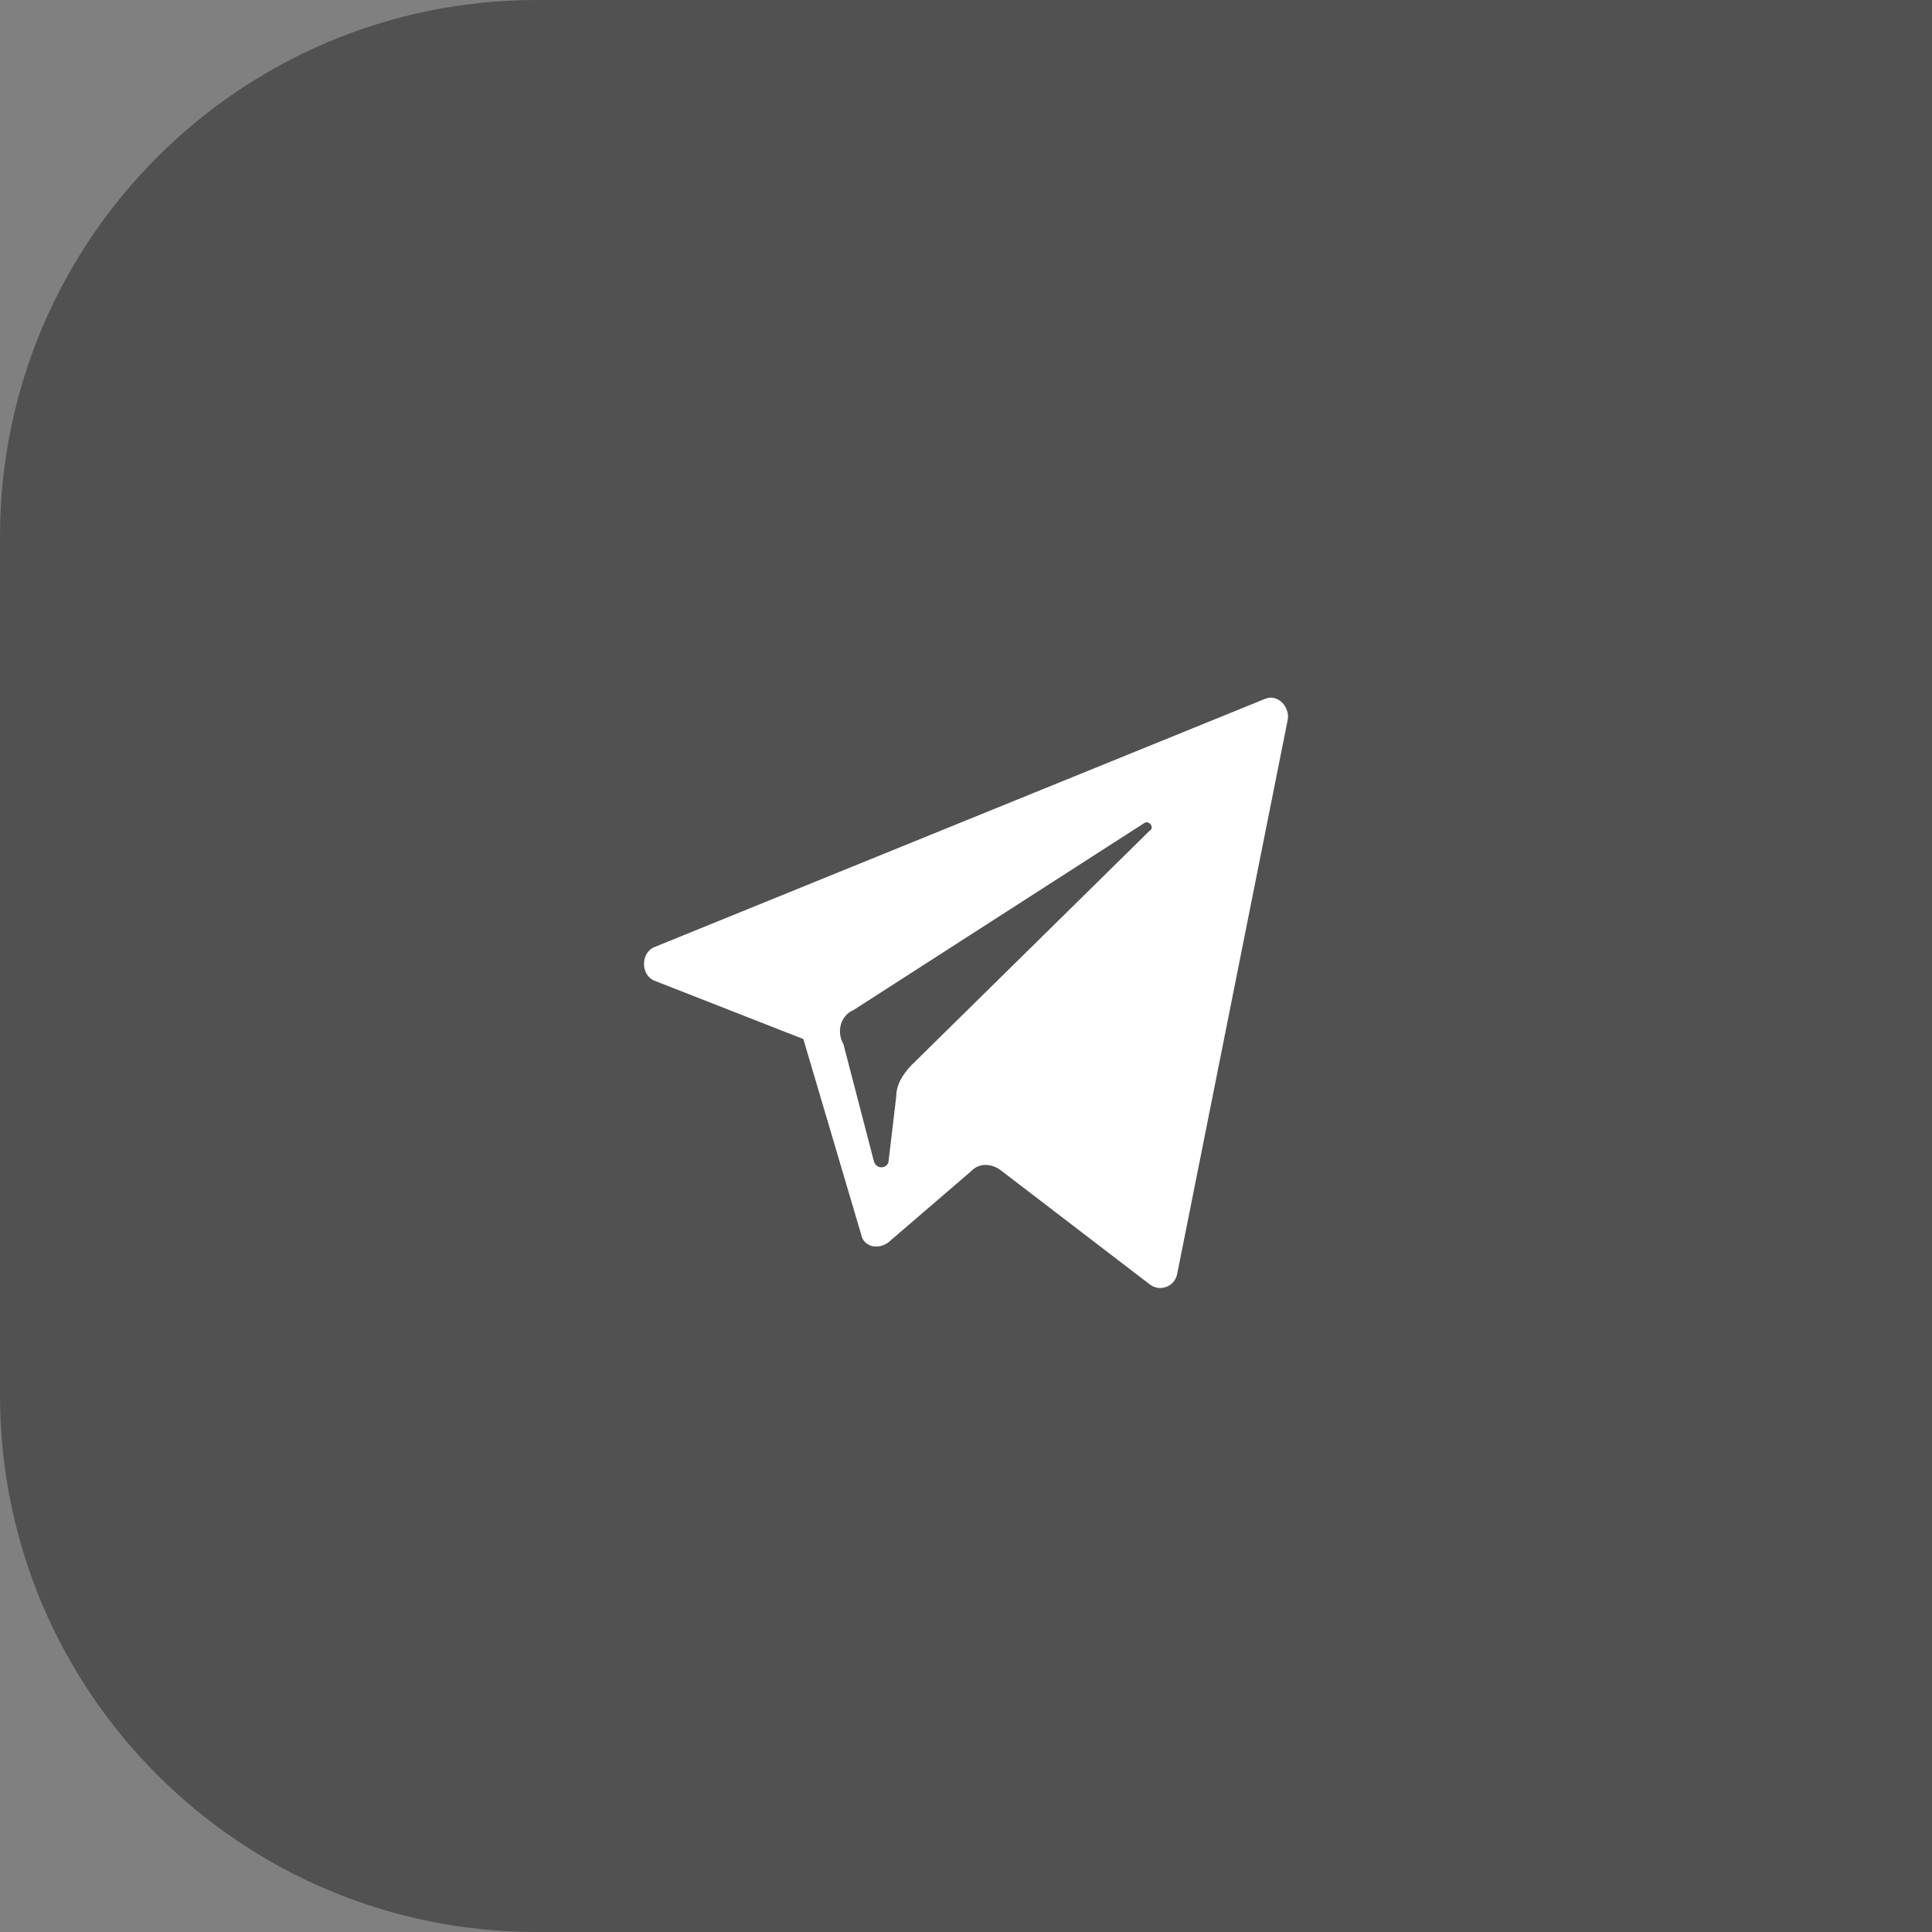
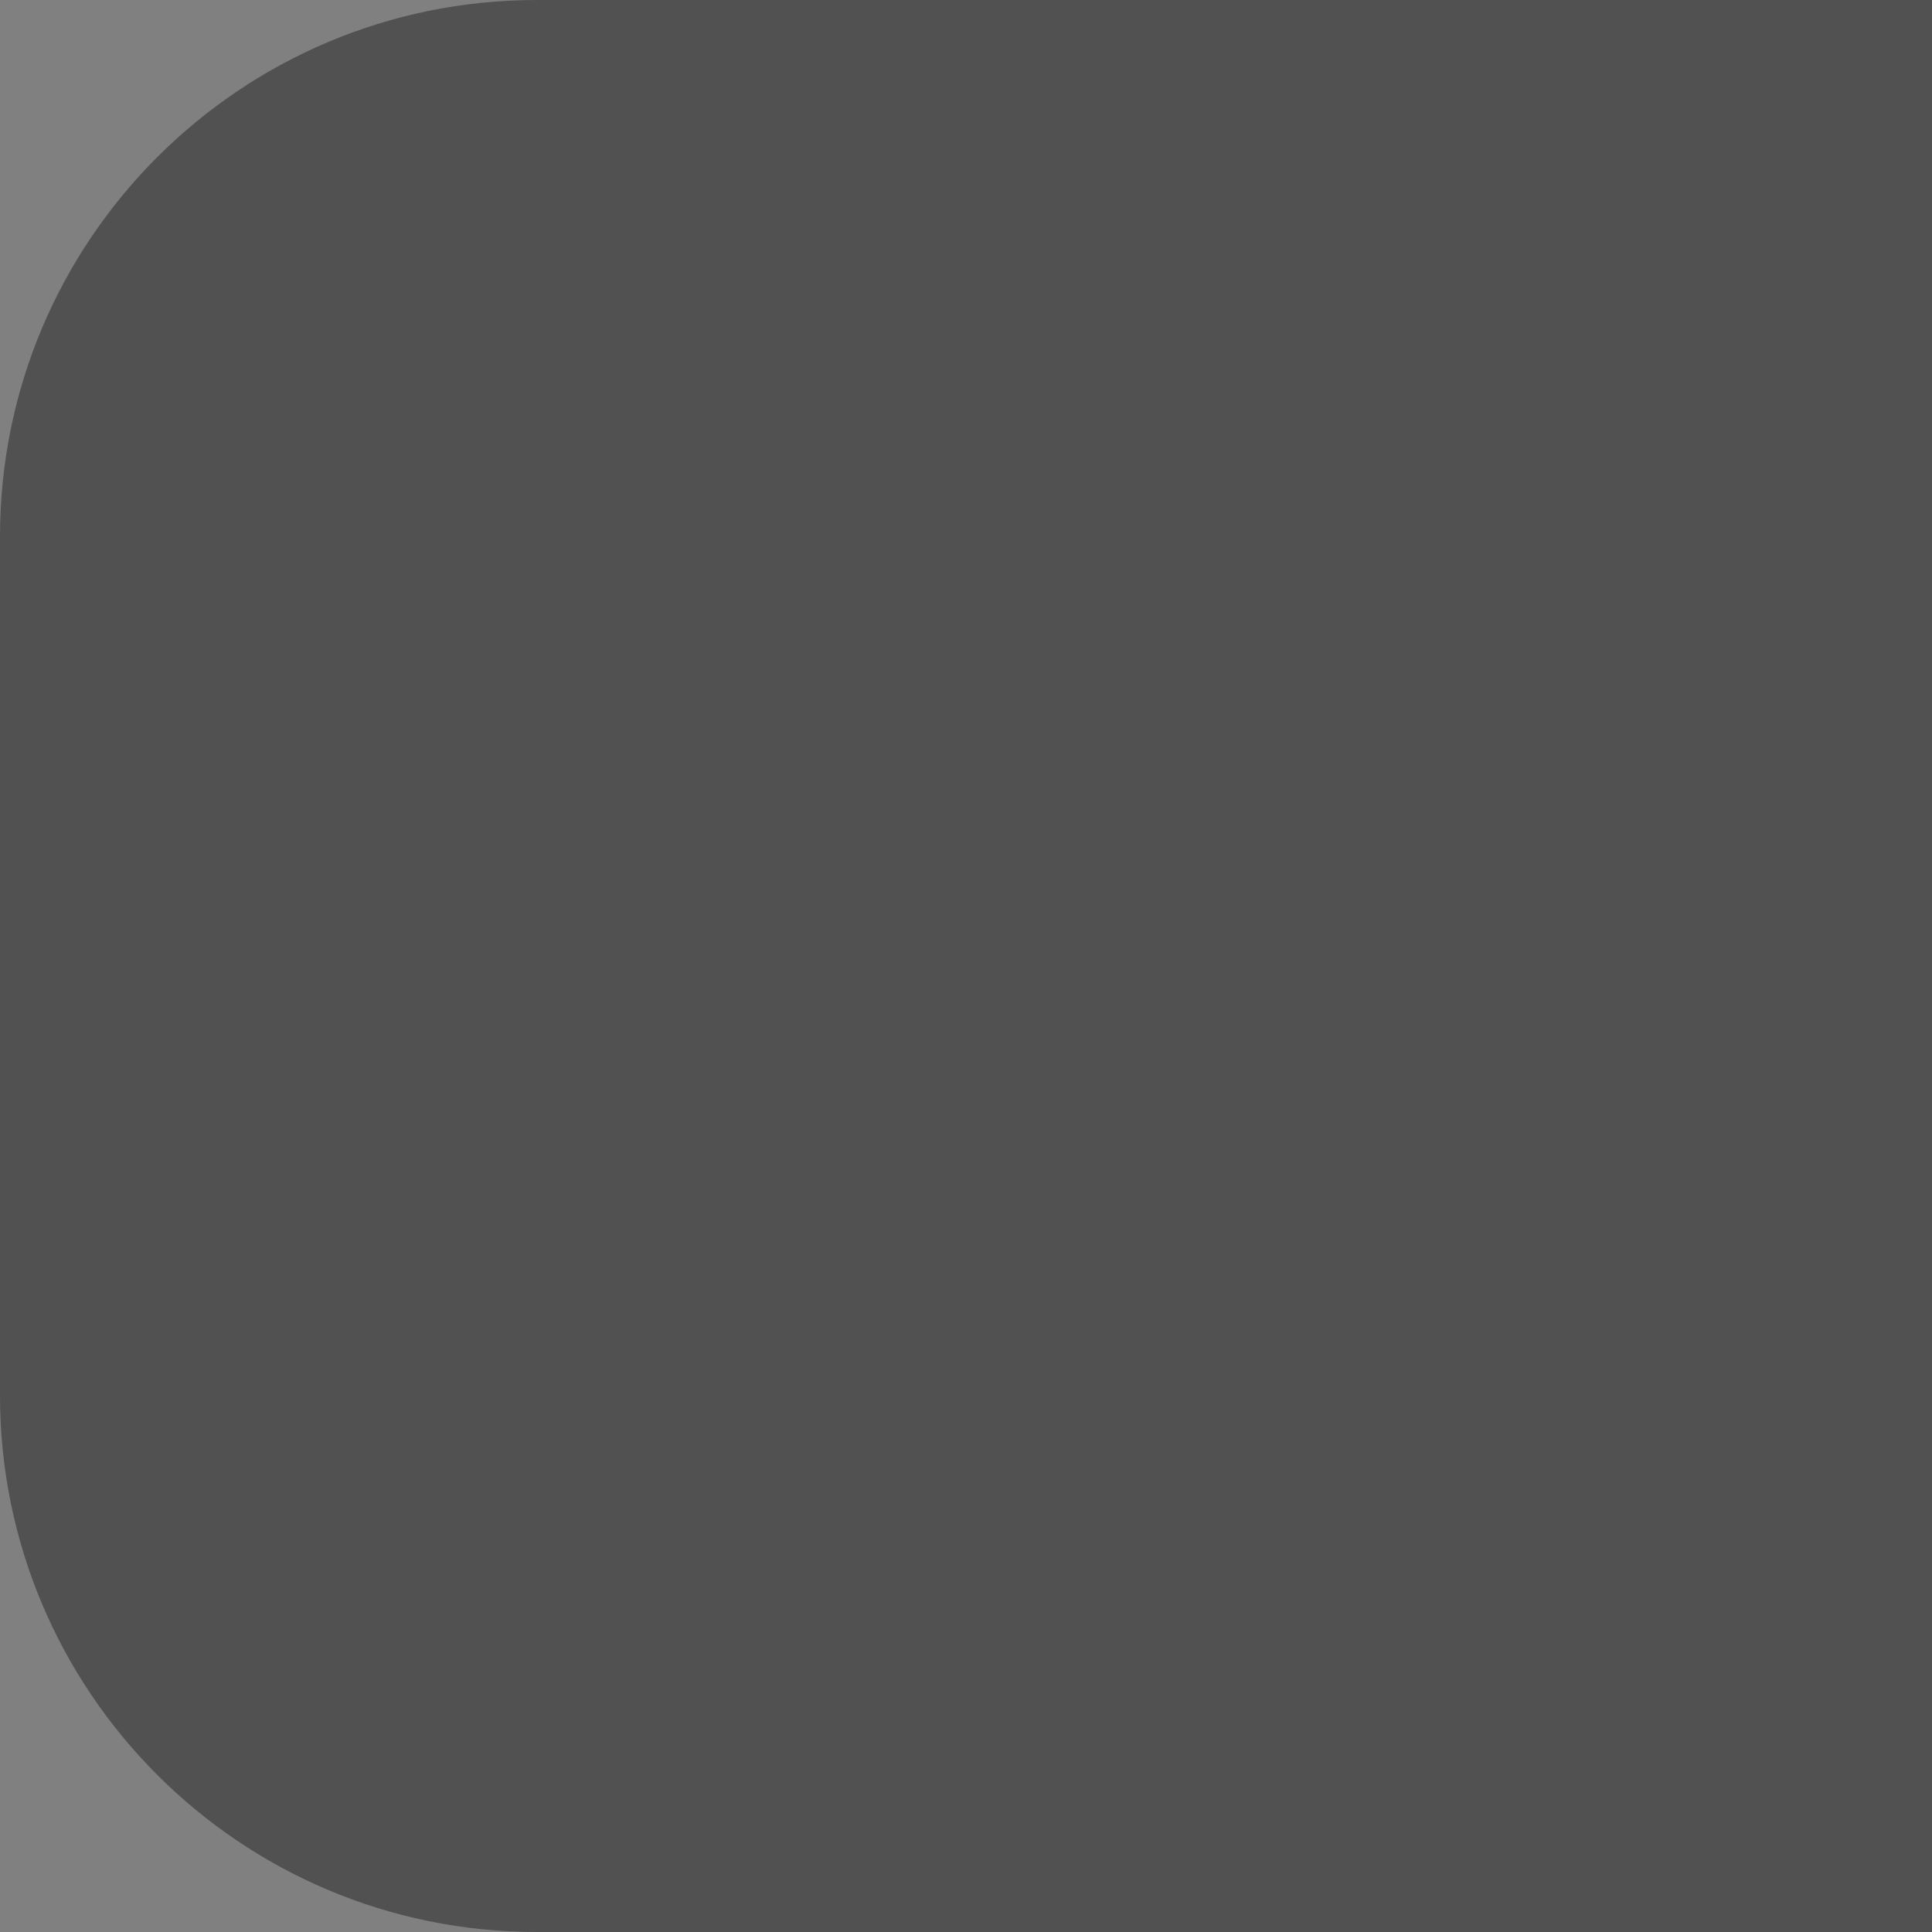
<svg xmlns="http://www.w3.org/2000/svg" width="36" height="36" viewBox="0 0 36 36" fill="none">
  <rect x="0" y="0" width="36" height="36" fill="#808080" stroke="none" />
  <path d="M36 0L36 36L10 36C4.477 36 -1.37791e-06 31.523 -1.1365e-06 26L-4.37114e-07 10C-1.95703e-07 4.477 4.477 -1.37791e-06 10 -1.1365e-06L36 0Z" fill="#515151" />
-   <path d="M12.21 18.28L14.969 19.361L16.045 22.997C16.091 23.243 16.372 23.292 16.559 23.145L18.102 21.818C18.242 21.67 18.476 21.67 18.663 21.818L21.422 23.931C21.609 24.078 21.89 23.98 21.936 23.734L23.994 13.415C24.041 13.17 23.807 12.924 23.573 13.022L12.21 17.641C11.93 17.739 11.93 18.182 12.21 18.28ZM15.905 18.82L21.329 15.332C21.422 15.283 21.516 15.43 21.422 15.479L16.98 19.852C16.84 20 16.699 20.196 16.699 20.442L16.559 21.621C16.559 21.769 16.325 21.818 16.279 21.621L15.717 19.459C15.577 19.213 15.671 18.919 15.905 18.82Z" fill="white" />
</svg>